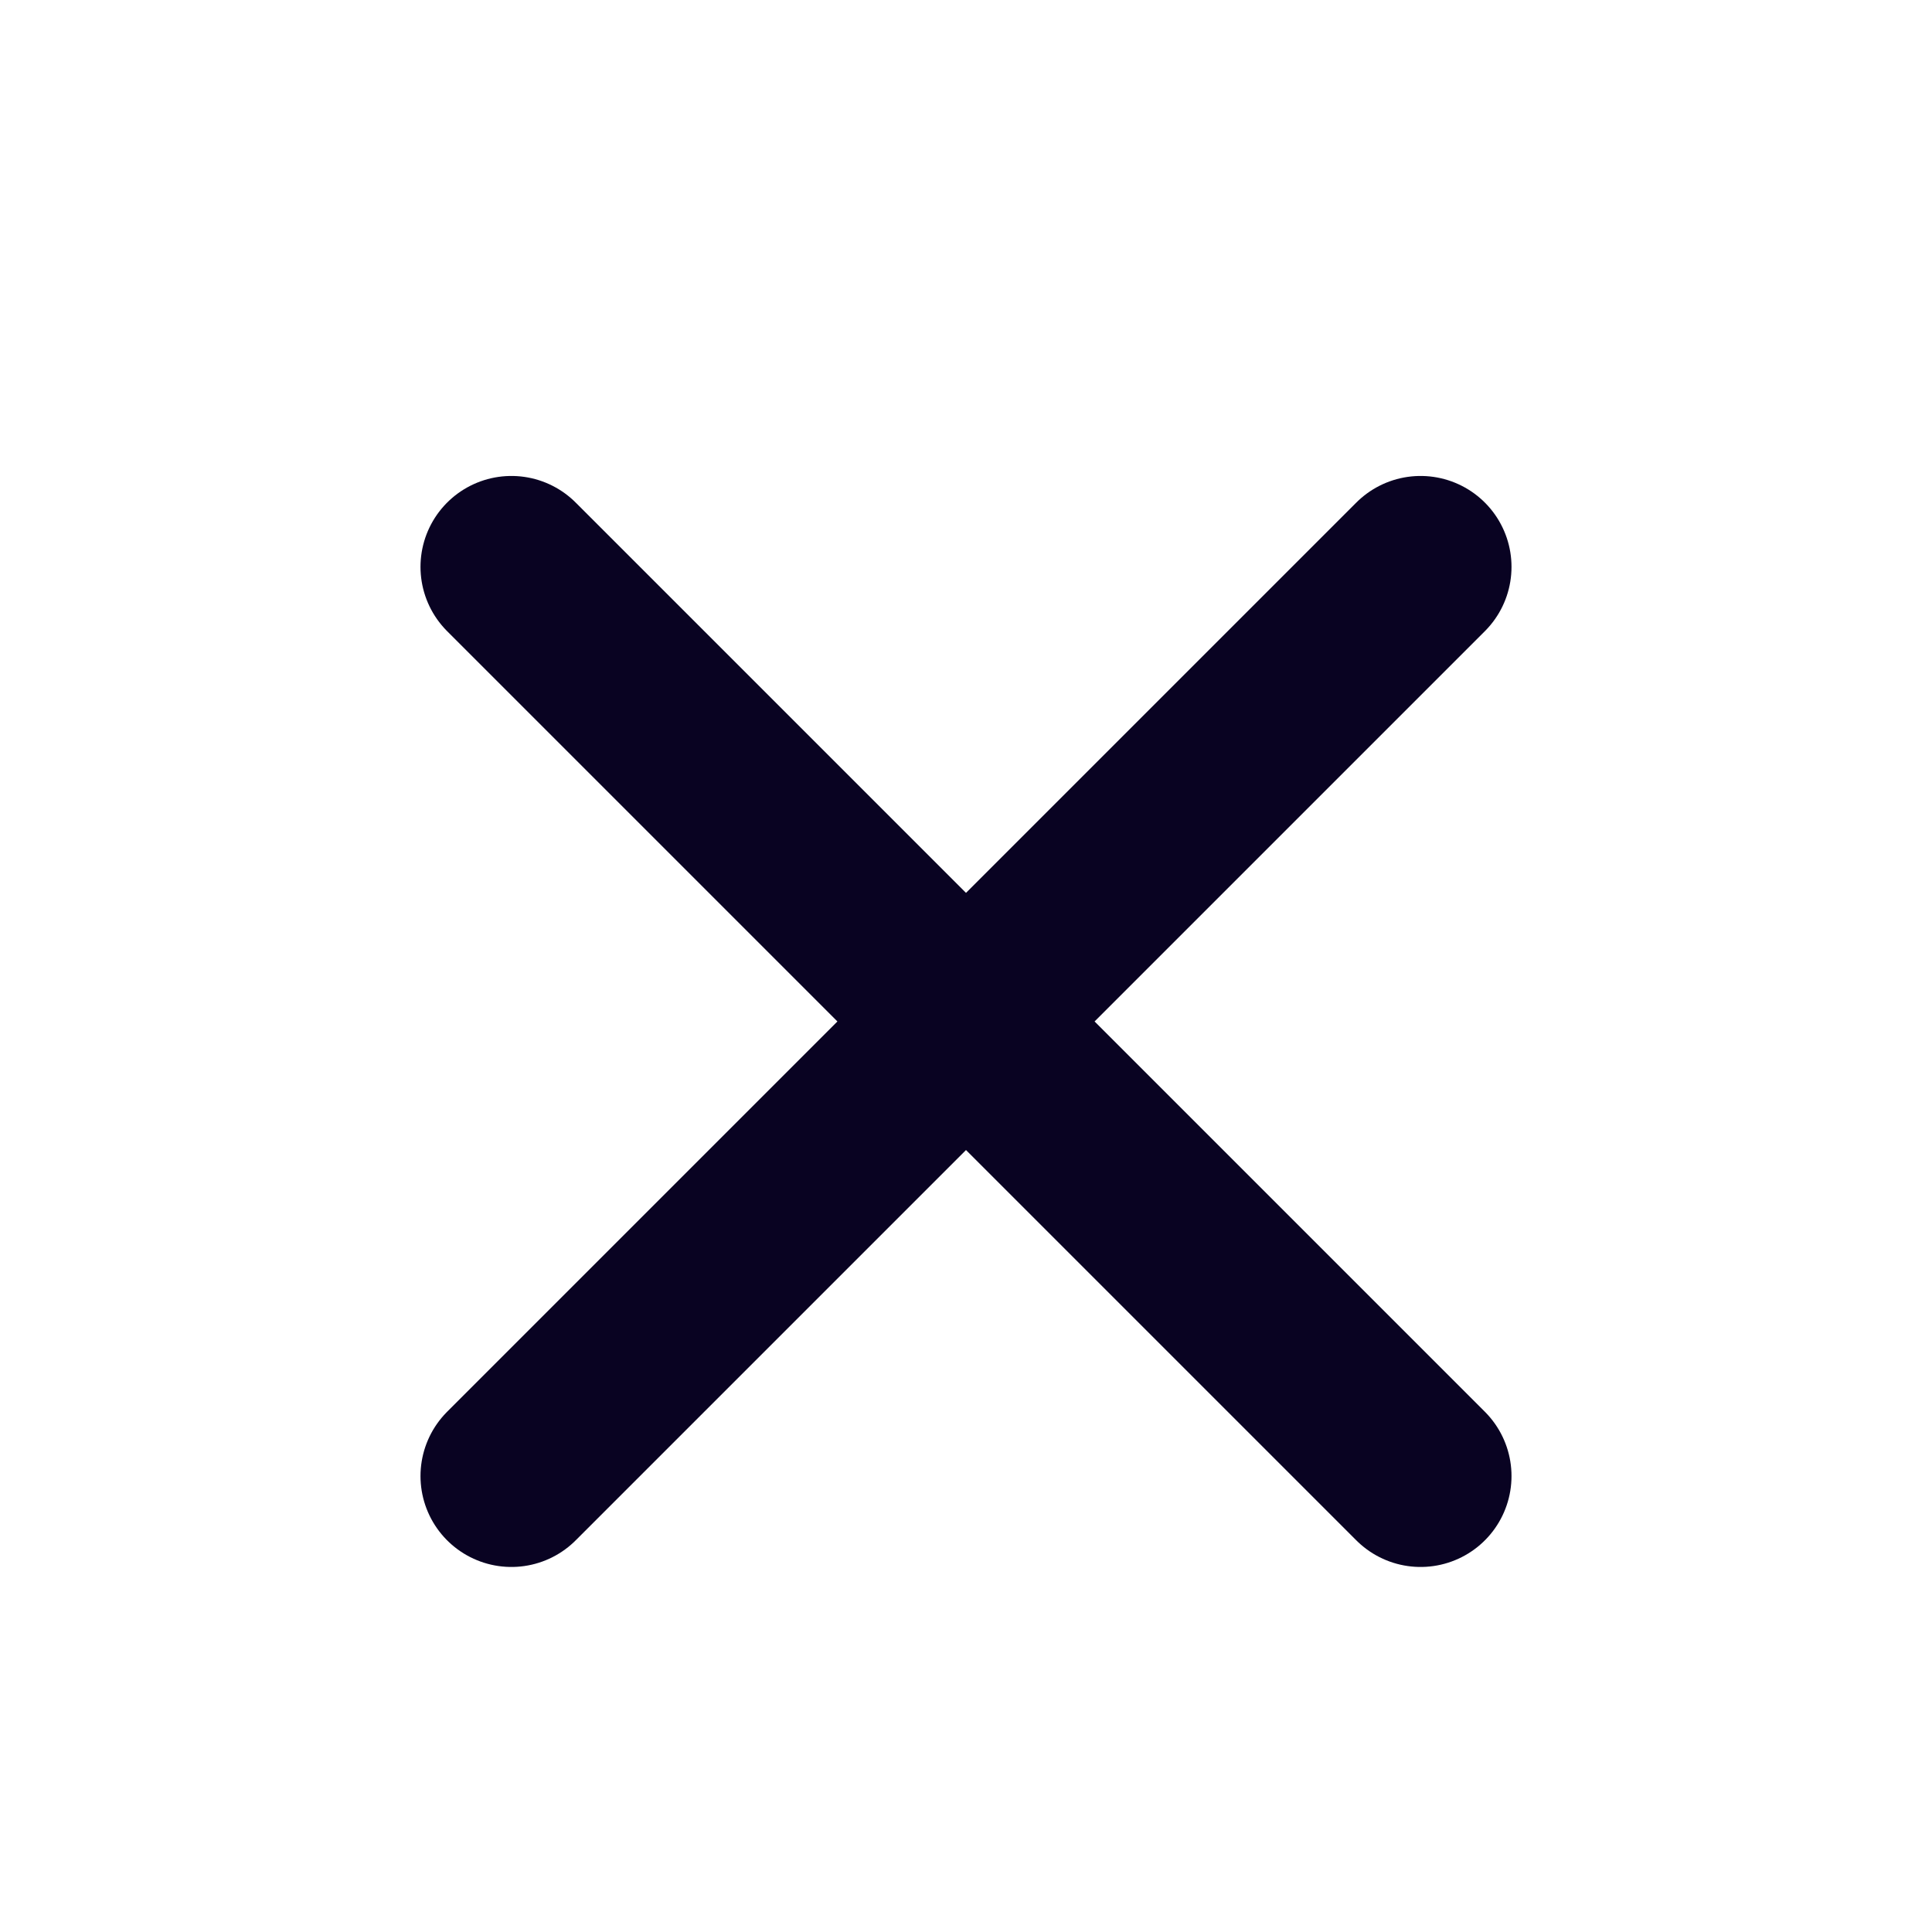
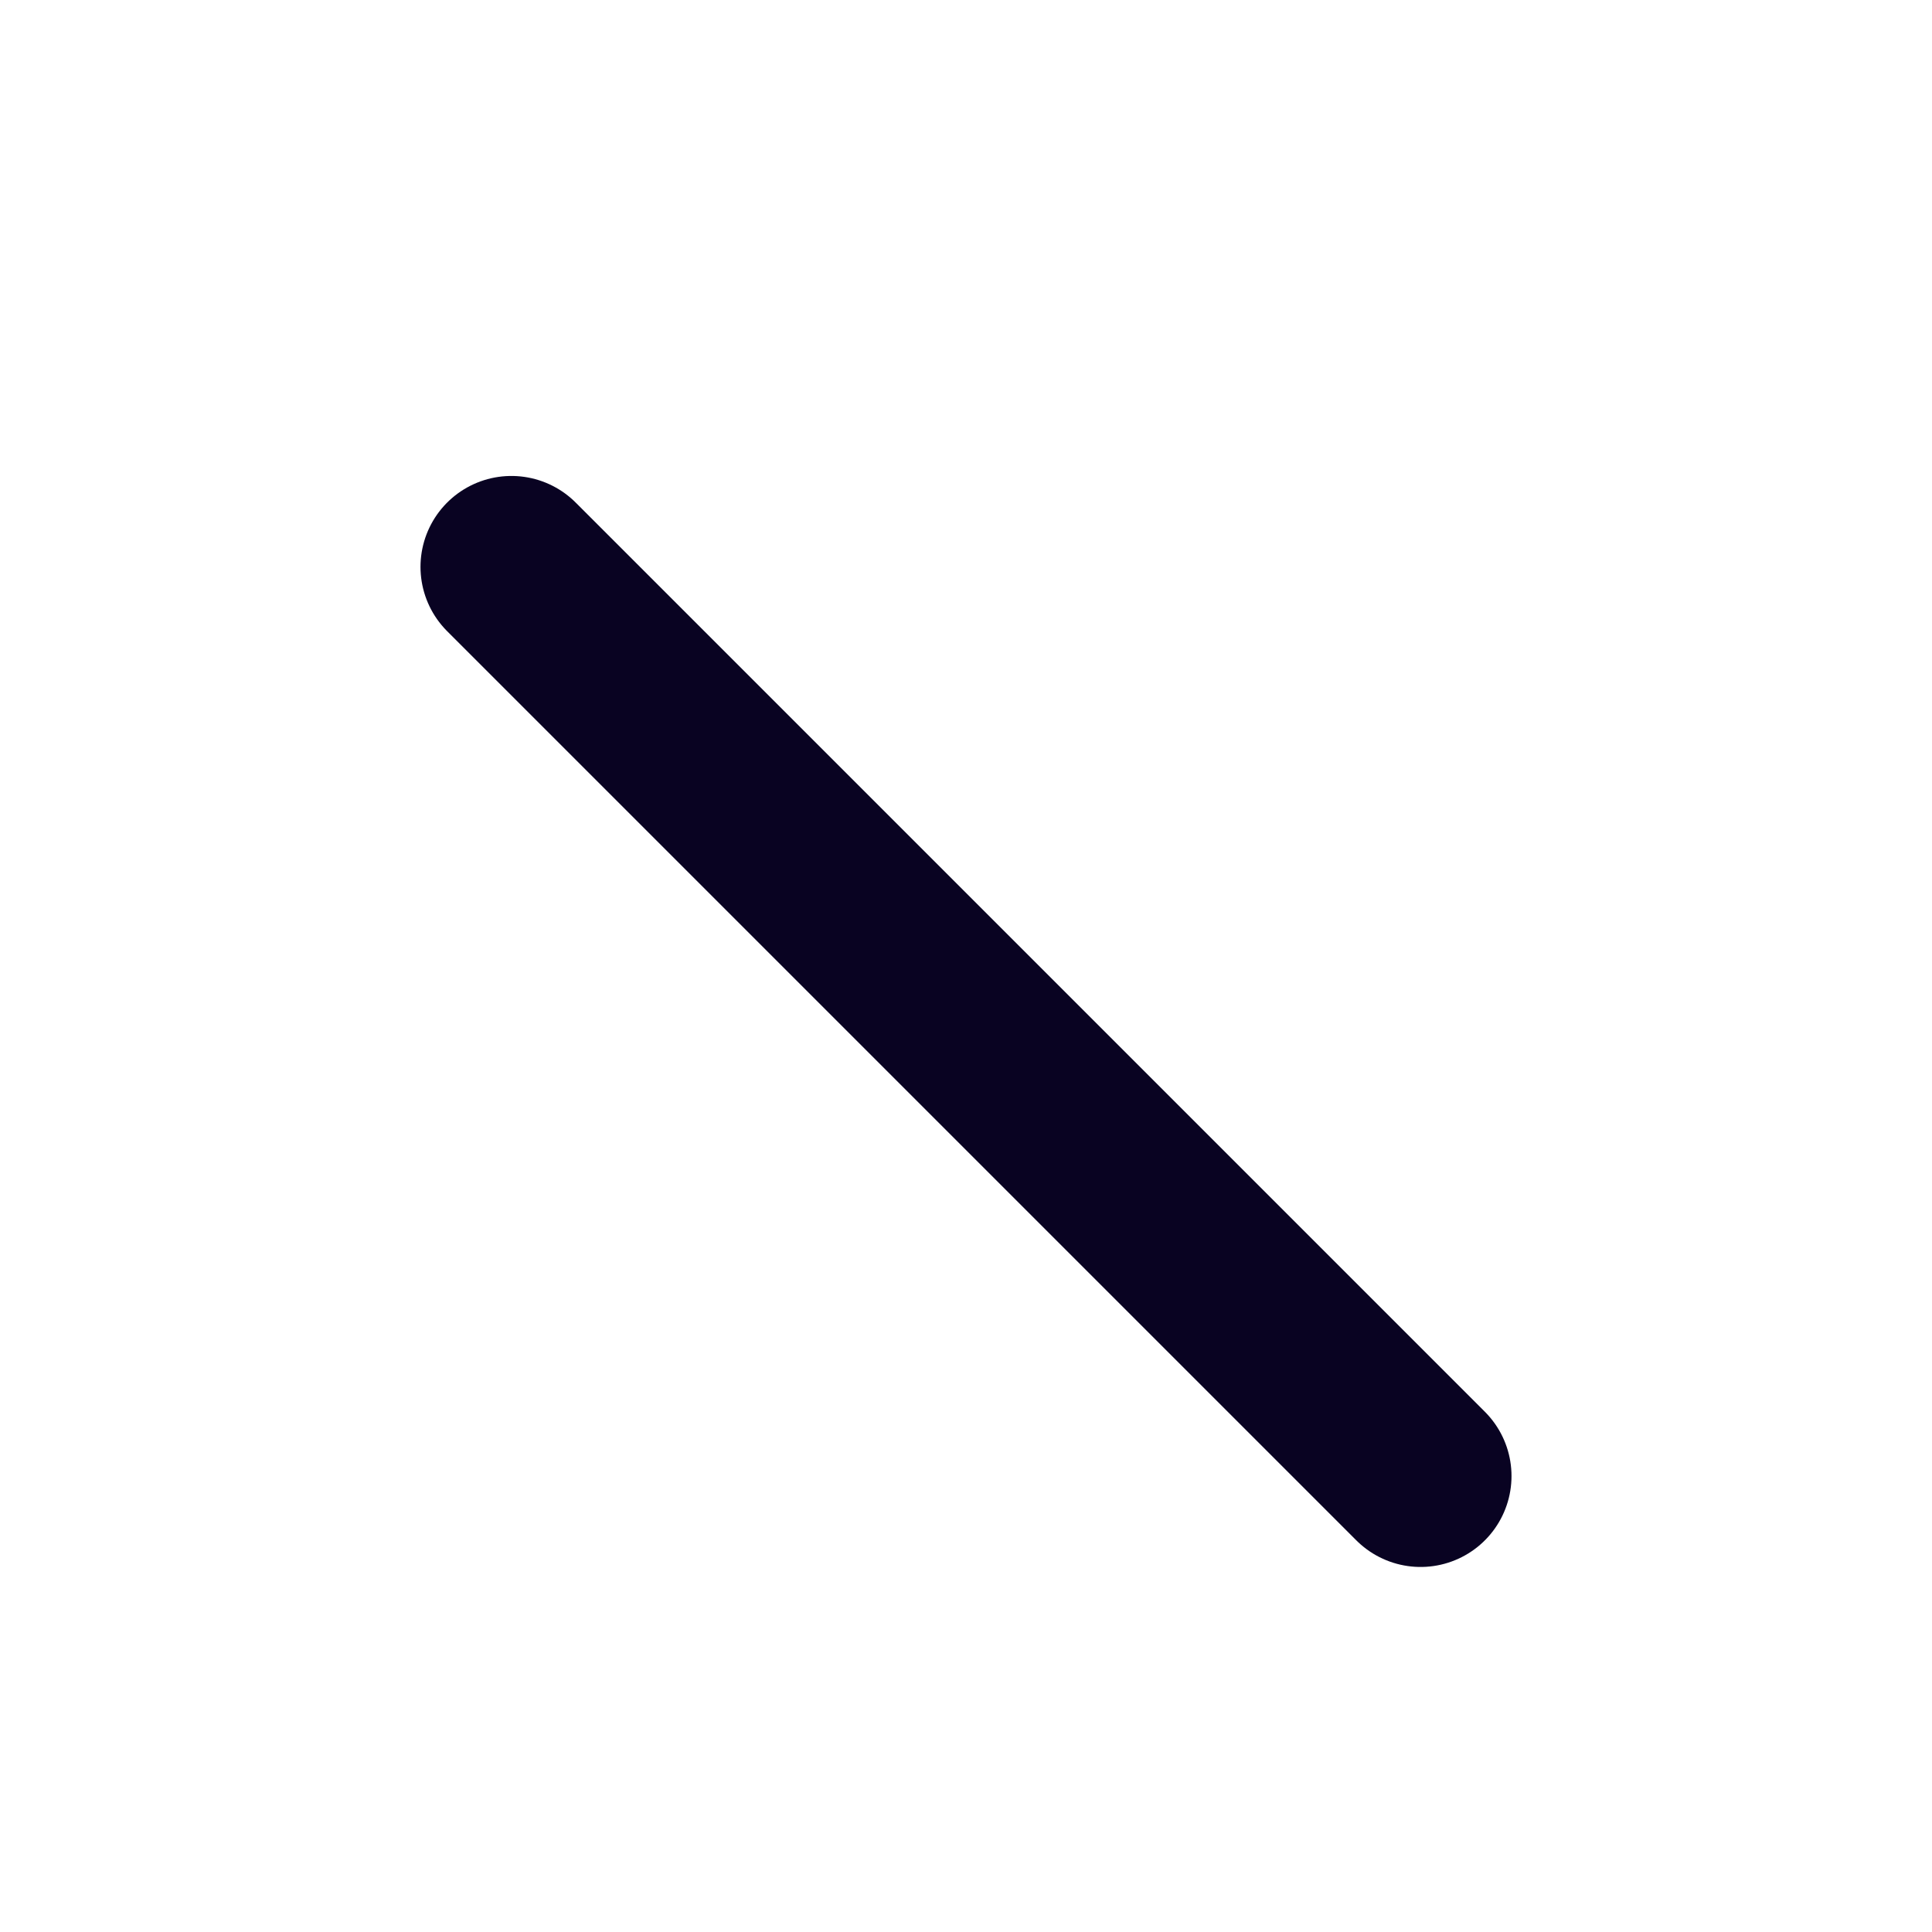
<svg xmlns="http://www.w3.org/2000/svg" width="17" height="17" viewBox="0 0 17 17" fill="none">
-   <path d="M12.5 4.988L4.5 12.988M4.5 4.988L12.5 12.988" stroke="#090322" stroke-width="1.6" stroke-linecap="round" stroke-linejoin="round" />
+   <path d="M12.5 4.988M4.5 4.988L12.5 12.988" stroke="#090322" stroke-width="1.6" stroke-linecap="round" stroke-linejoin="round" />
</svg>